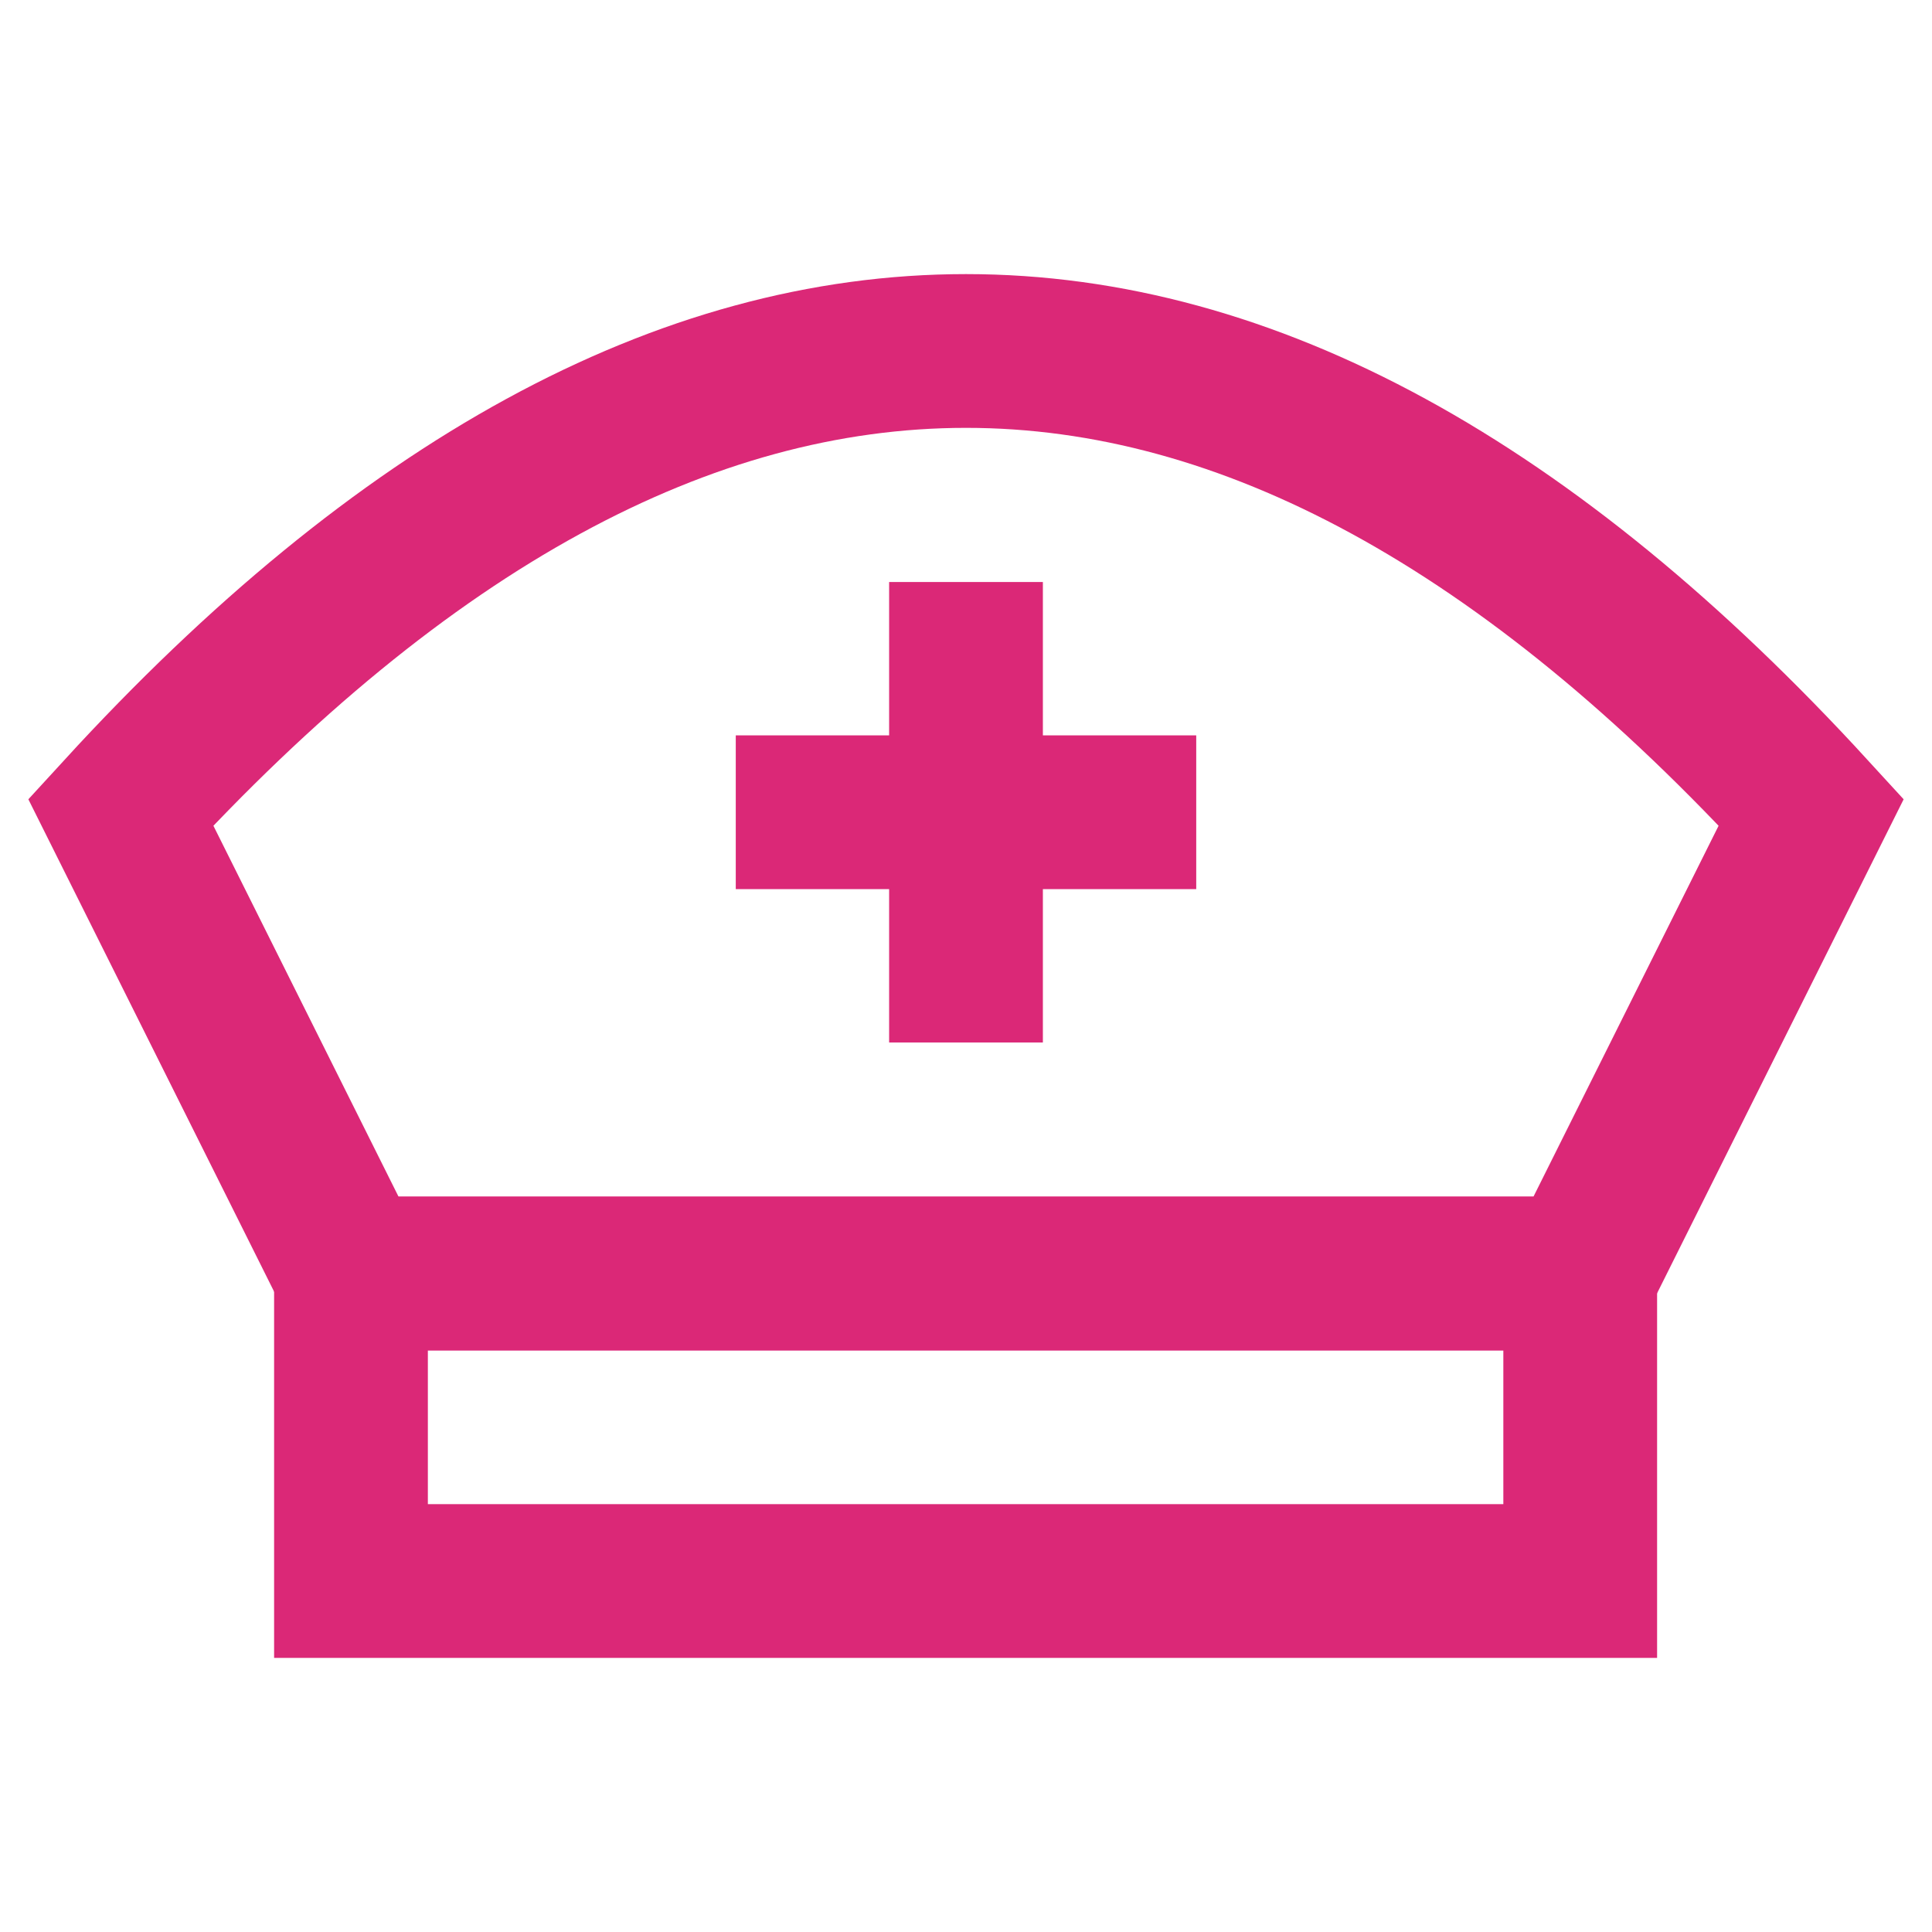
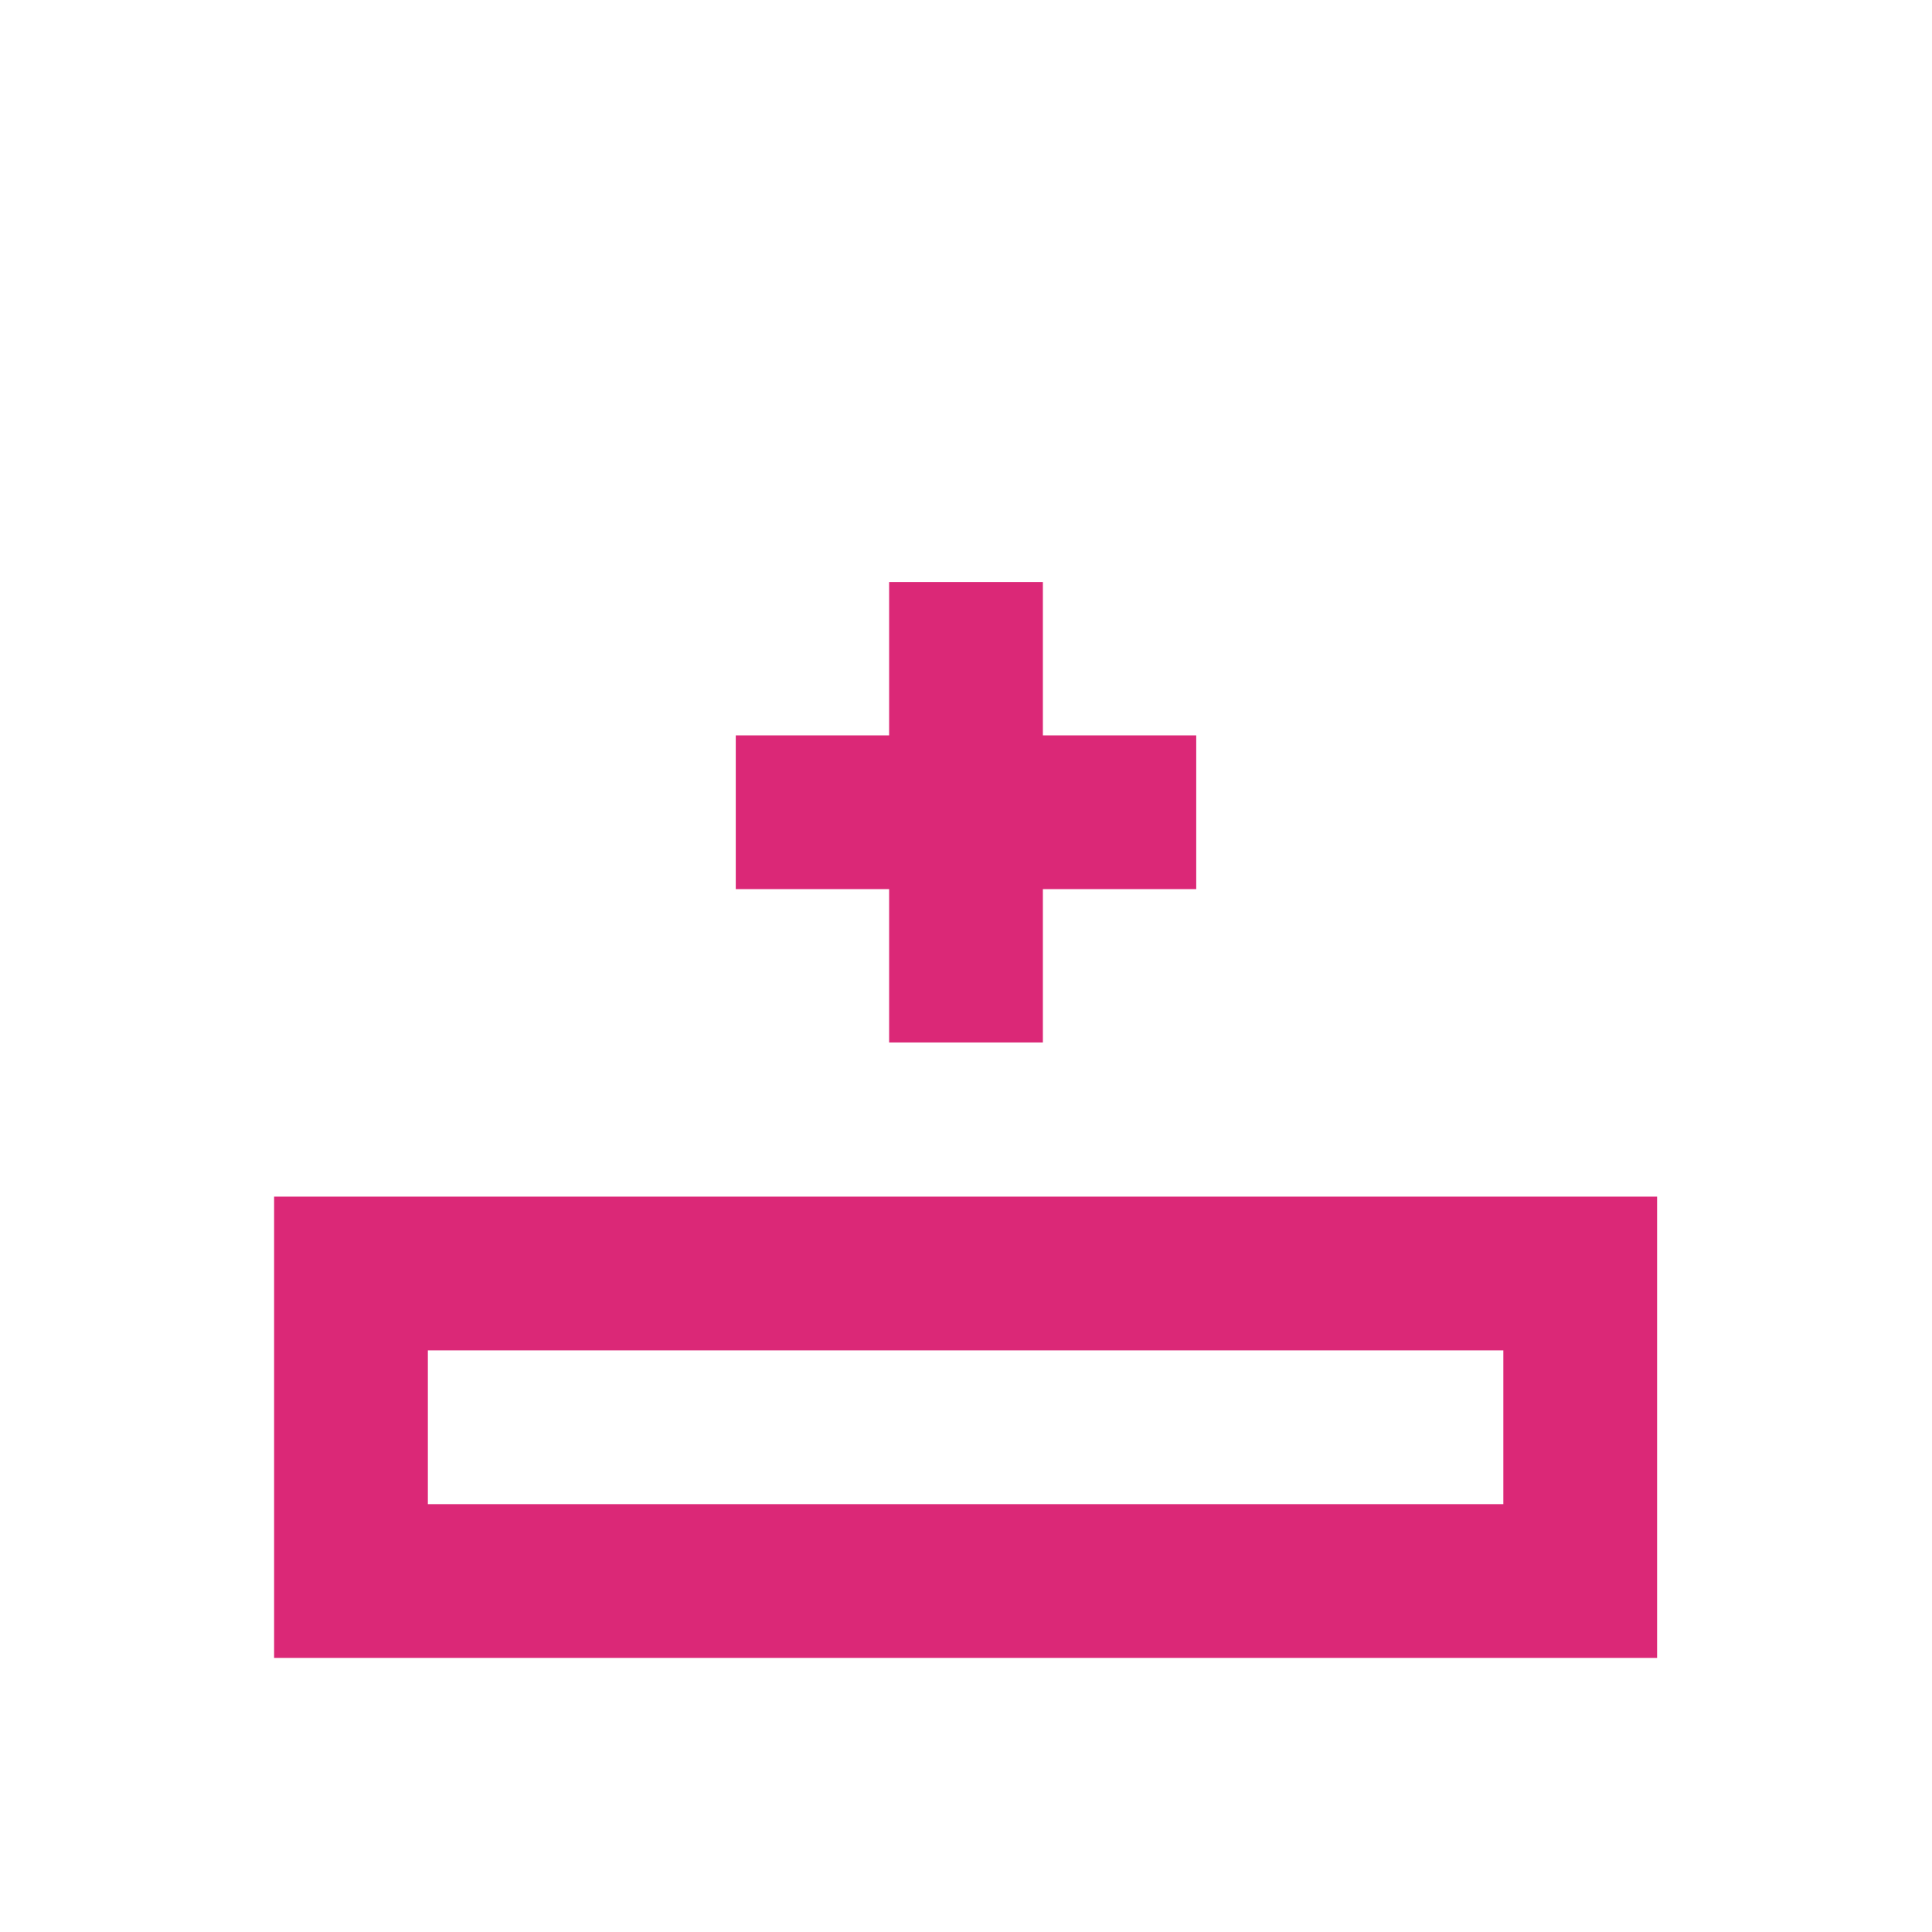
<svg xmlns="http://www.w3.org/2000/svg" width="800px" height="800px" viewBox="0 0 24 24" fill="#DB2877">
  <g id="SVGRepo_bgCarrier" stroke-width="0" />
  <g id="SVGRepo_tracerCarrier" stroke-linecap="round" stroke-linejoin="round" />
  <g id="SVGRepo_iconCarrier">
    <defs>
      <style>.cls-1{fill:none;stroke:#DB2877;stroke-miterlimit:10;stroke-width:1.91px;}</style>
    </defs>
    <g id="suster">
      <rect class="cls-1" x="4.36" y="15.82" width="15.27" height="3.82" />
-       <path class="cls-1" d="M19.64,15.82H4.36L1.5,10.09Q6.75,4.36,12,4.36t10.5,5.73Z" />
      <line class="cls-1" x1="9.14" y1="10.09" x2="14.86" y2="10.09" />
      <line class="cls-1" x1="12" y1="7.23" x2="12" y2="12.95" />
    </g>
  </g>
</svg>